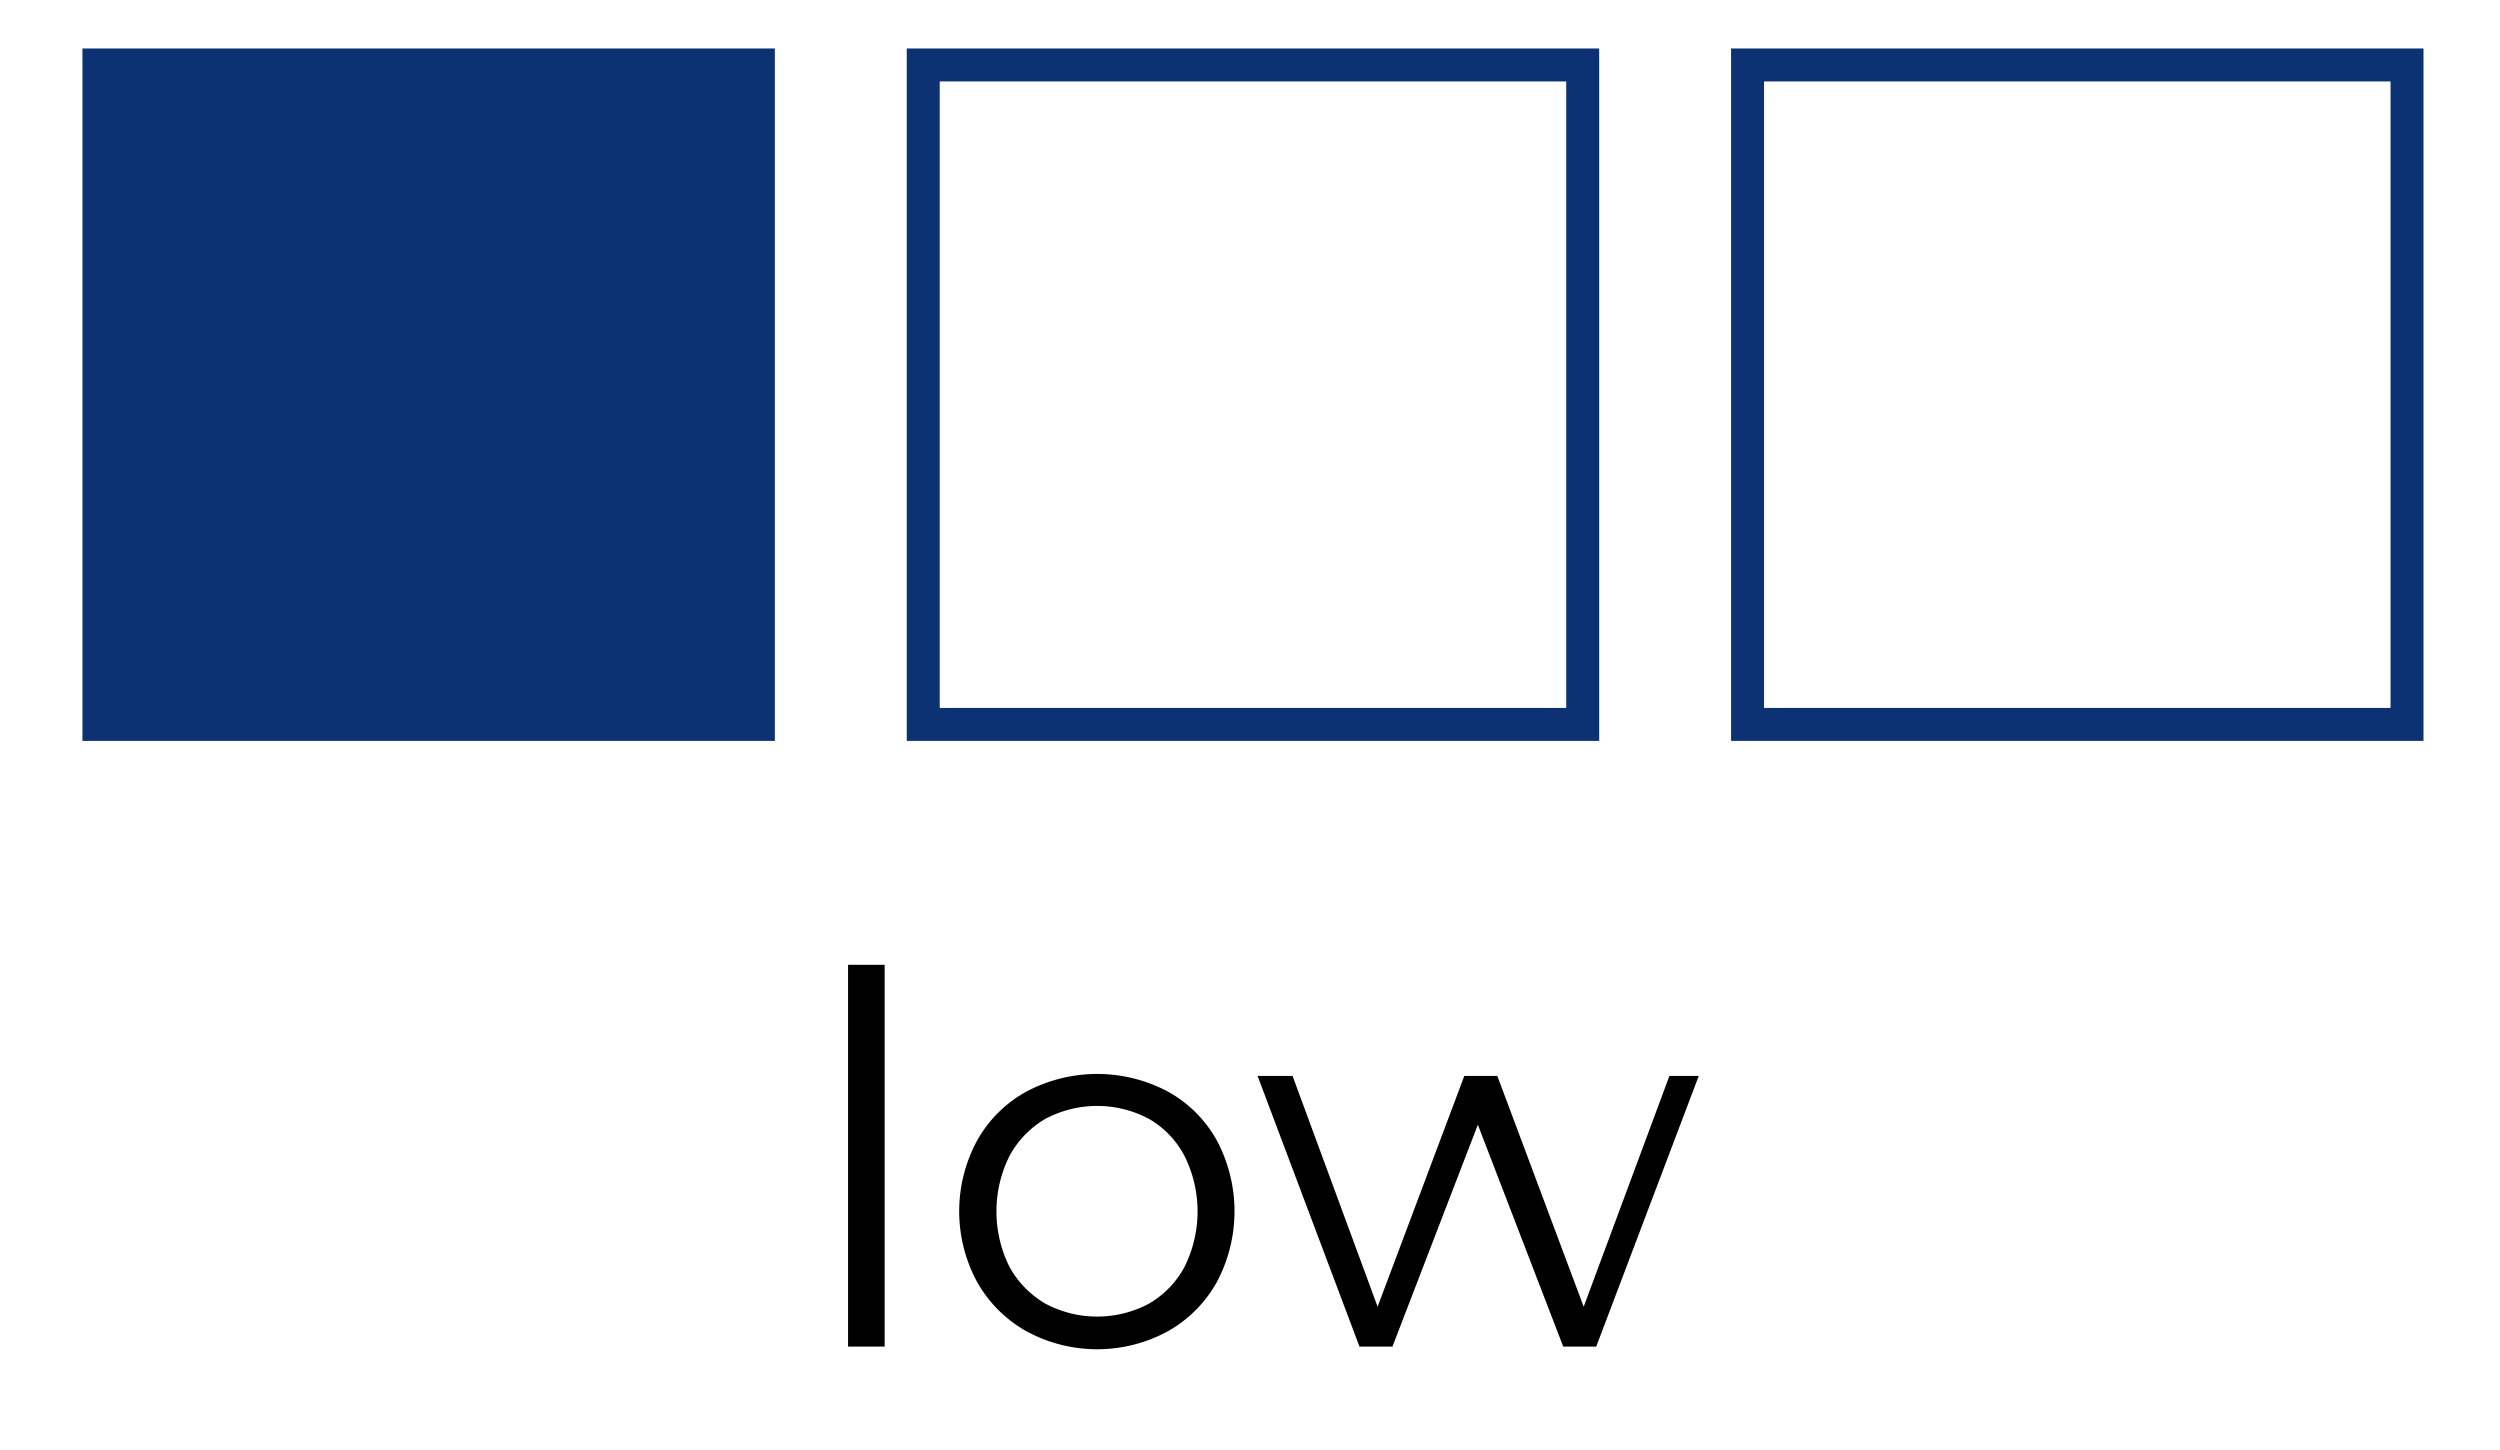
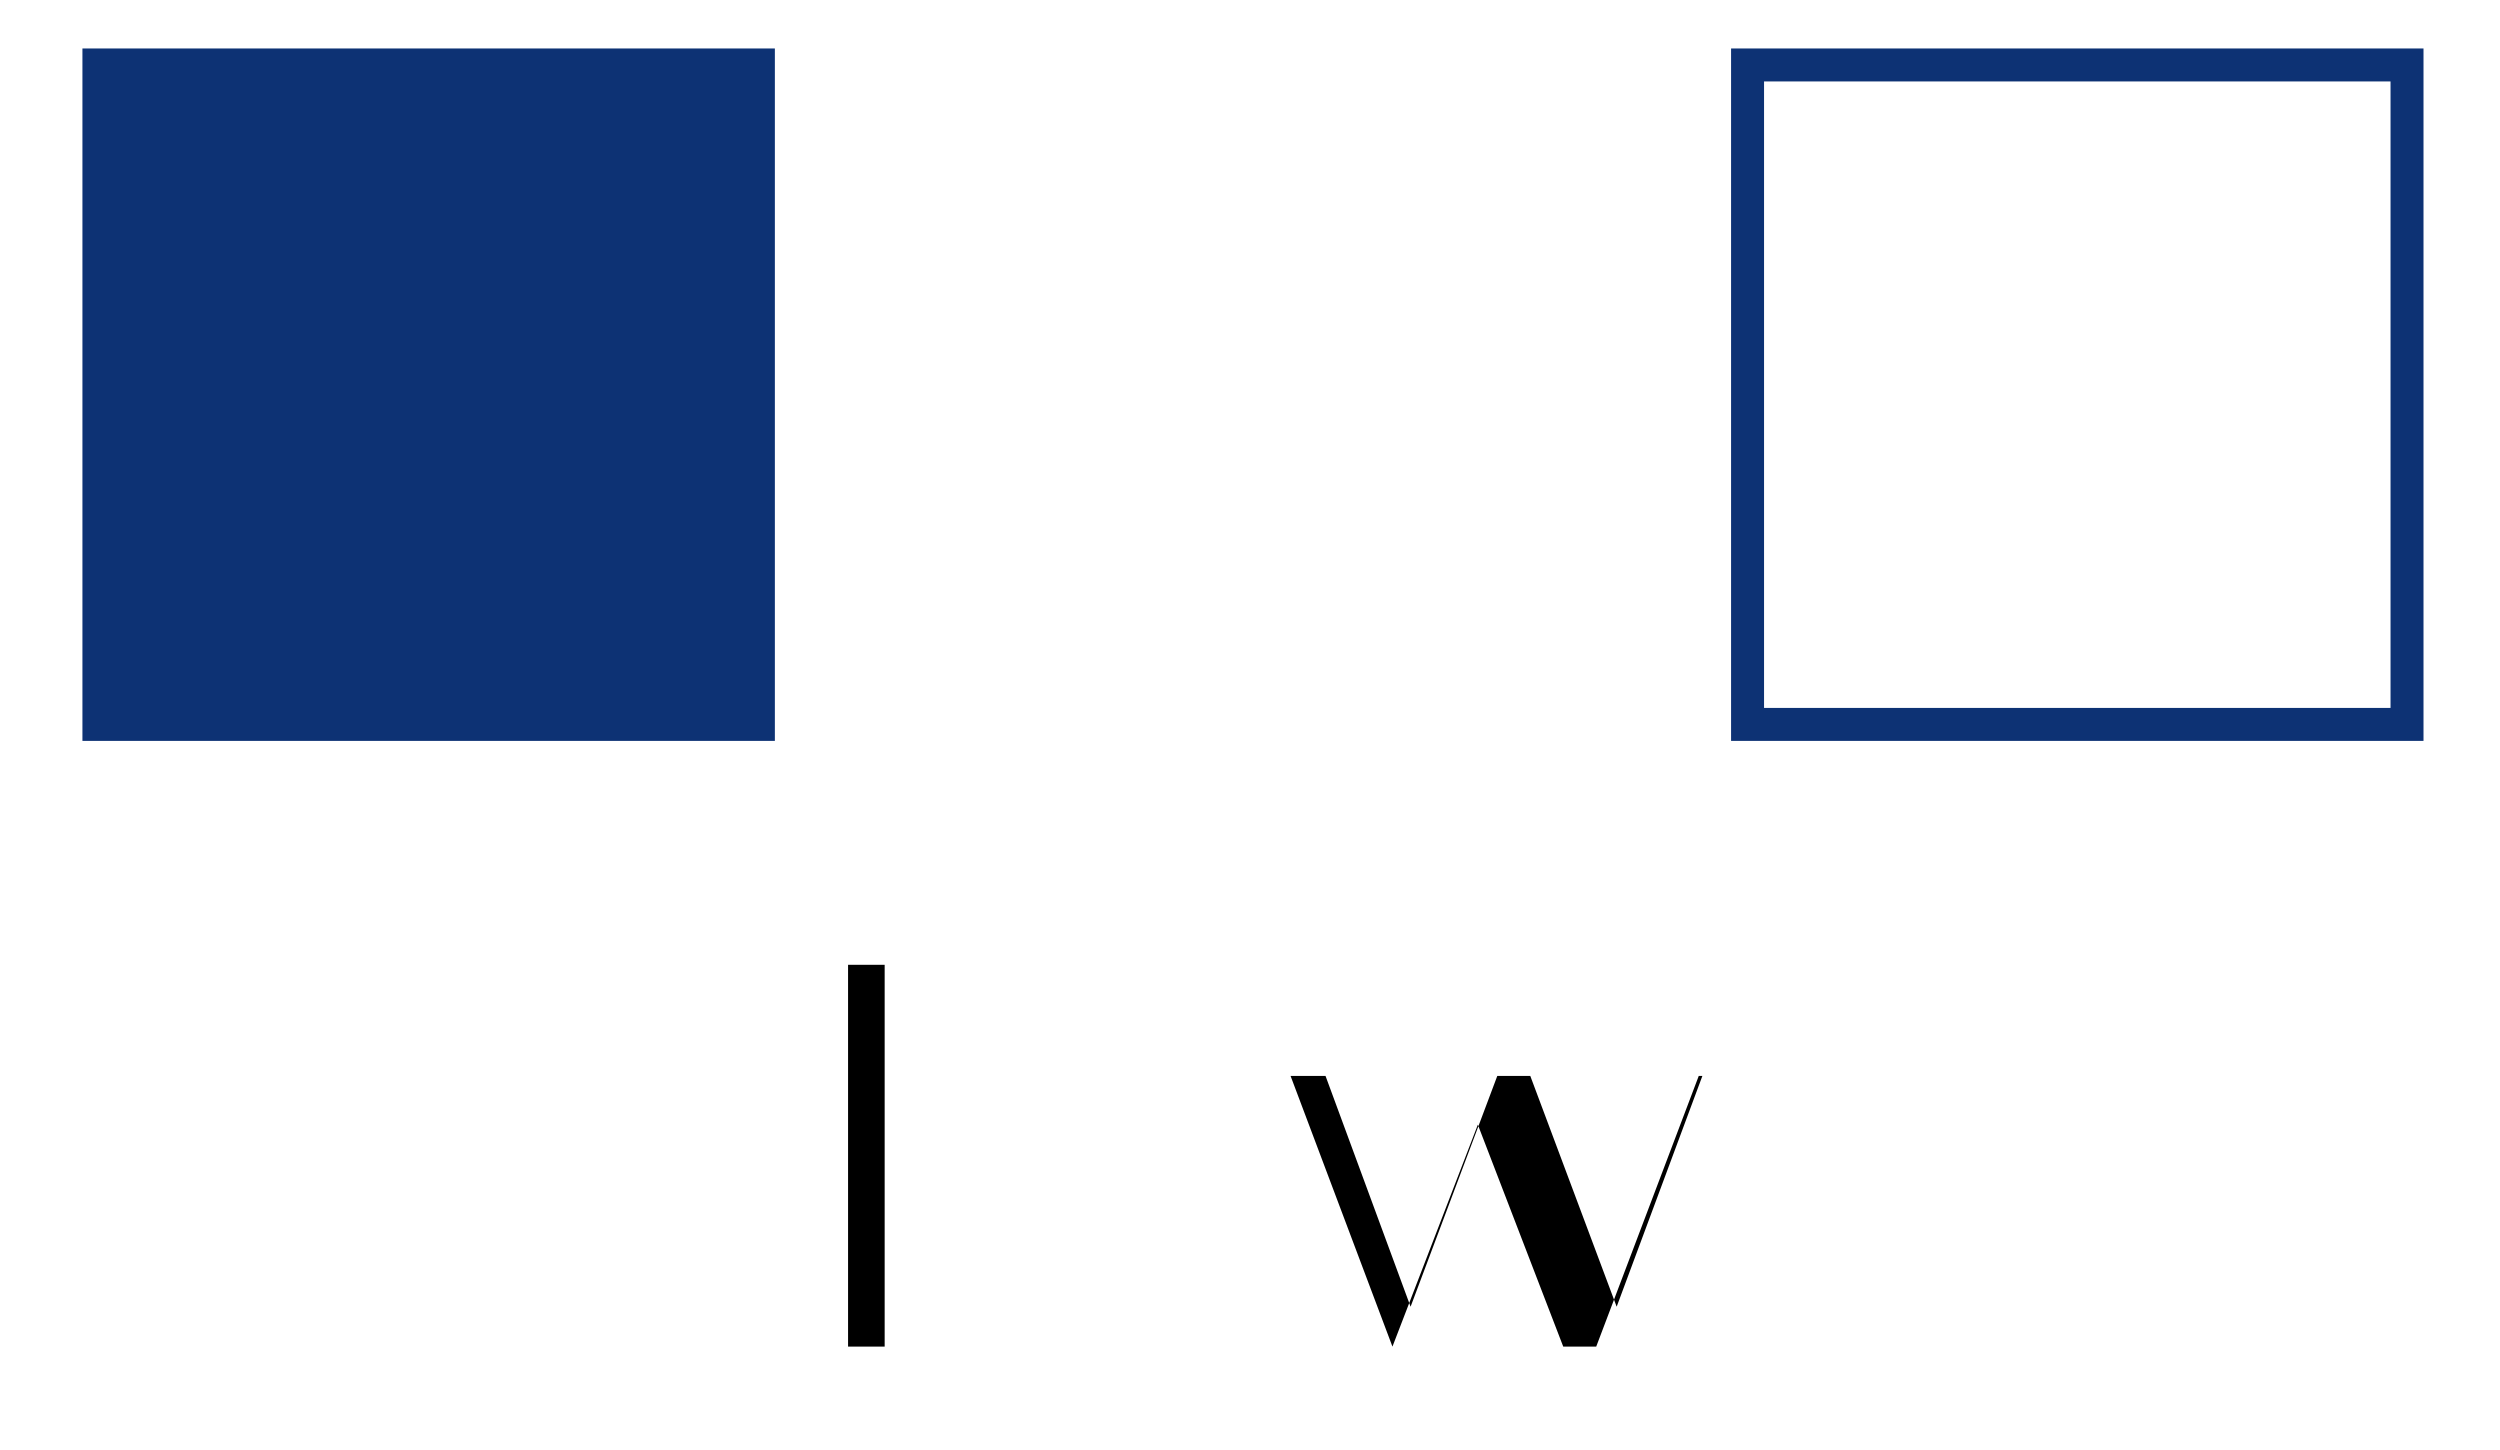
<svg xmlns="http://www.w3.org/2000/svg" id="Warstwa_1" data-name="Warstwa 1" viewBox="0 0 75.82 43.97">
  <defs>
    <style>.cls-1{fill:#0d3274;}</style>
  </defs>
  <rect class="cls-1" x="2.5" y="1.47" width="21" height="21" />
-   <path class="cls-1" d="M47.5,2.47v19h-19v-19h19m1-1h-21v21h21Z" />
  <path class="cls-1" d="M72.5,2.47v19h-19v-19h19m1-1h-21v21h21Z" />
  <path d="M25.72,29.26h1.11V40.84H25.72Z" />
-   <path d="M31.14,40.38a3.9,3.9,0,0,1-1.5-1.49,4.5,4.5,0,0,1,0-4.31,3.81,3.81,0,0,1,1.5-1.48,4.57,4.57,0,0,1,4.27,0,3.79,3.79,0,0,1,1.49,1.48,4.57,4.57,0,0,1,0,4.31,3.88,3.88,0,0,1-1.49,1.49,4.49,4.49,0,0,1-4.27,0Zm3.7-.84a2.82,2.82,0,0,0,1.09-1.13,3.77,3.77,0,0,0,0-3.34,2.79,2.79,0,0,0-1.09-1.14,3.34,3.34,0,0,0-3.13,0,2.87,2.87,0,0,0-1.1,1.14,3.77,3.77,0,0,0,0,3.34,2.91,2.91,0,0,0,1.1,1.13,3.34,3.34,0,0,0,3.13,0Z" />
-   <path d="M51.52,32.63l-3.11,8.21h-1l-2.59-6.73-2.59,6.73h-1l-3.09-8.21h1.06l2.58,7,2.63-7h1l2.62,7,2.6-7Z" />
+   <path d="M51.52,32.63l-3.11,8.21h-1l-2.59-6.73-2.59,6.73l-3.09-8.21h1.06l2.58,7,2.63-7h1l2.62,7,2.6-7Z" />
</svg>